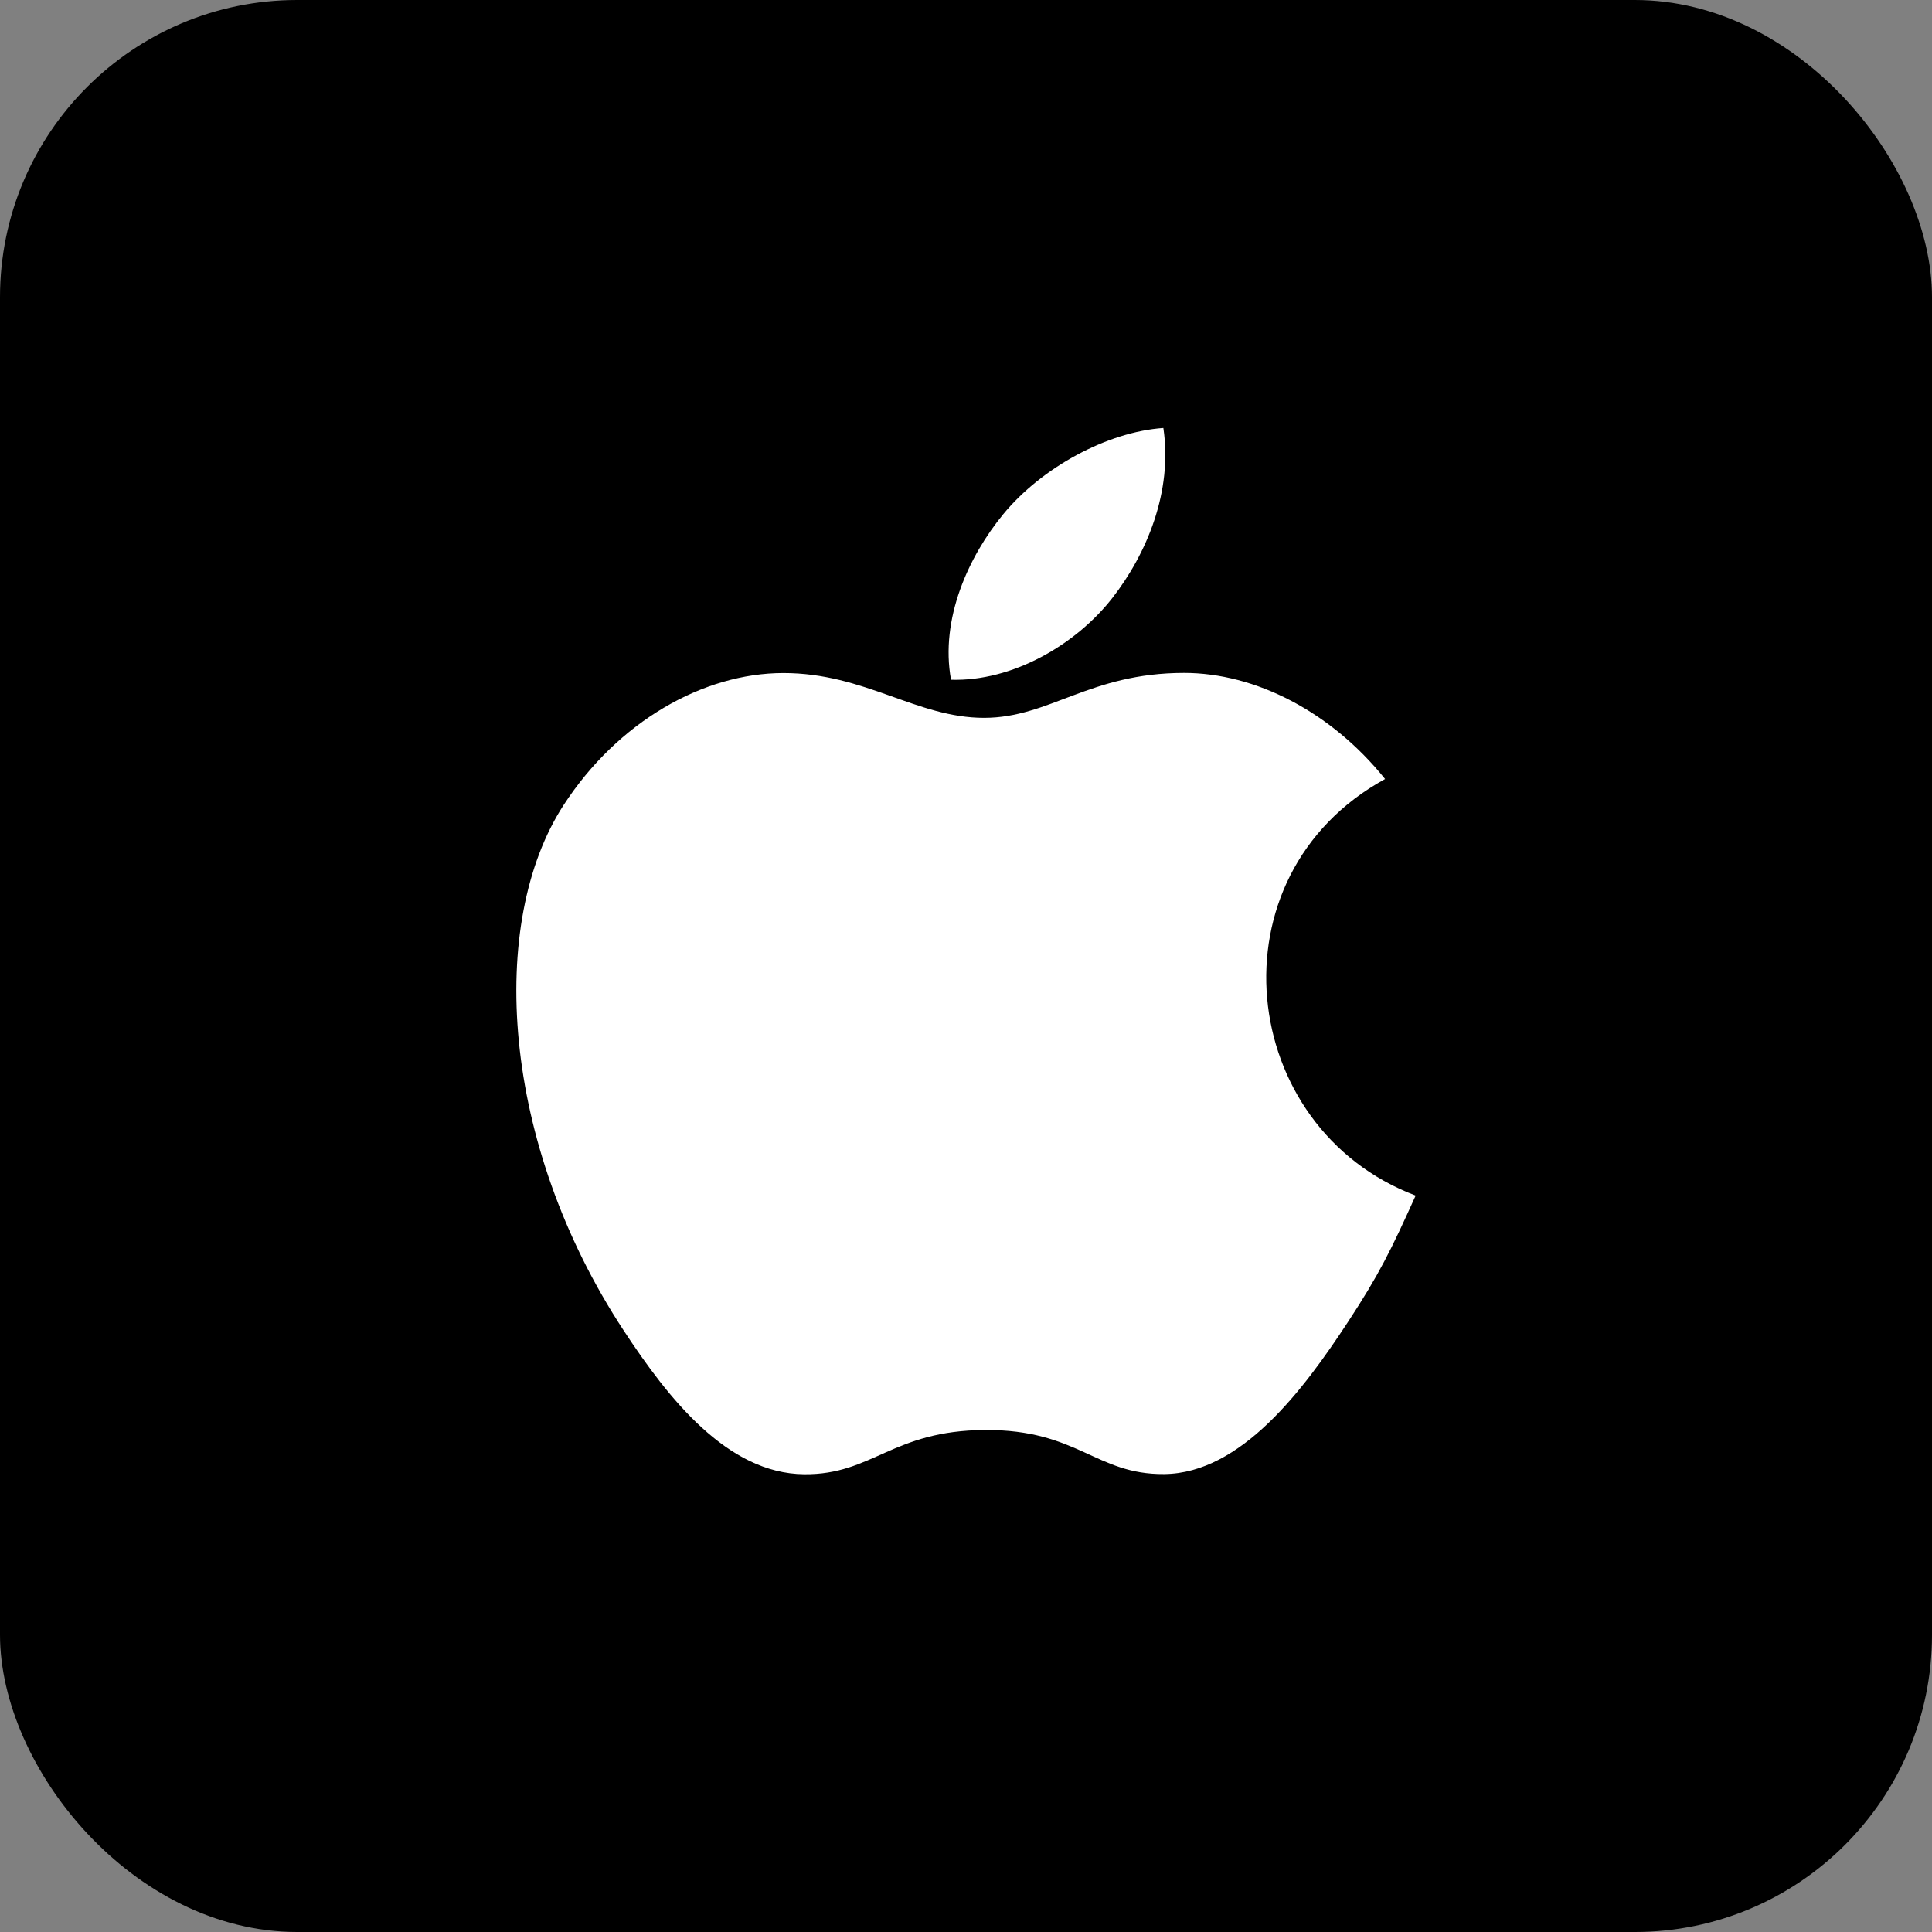
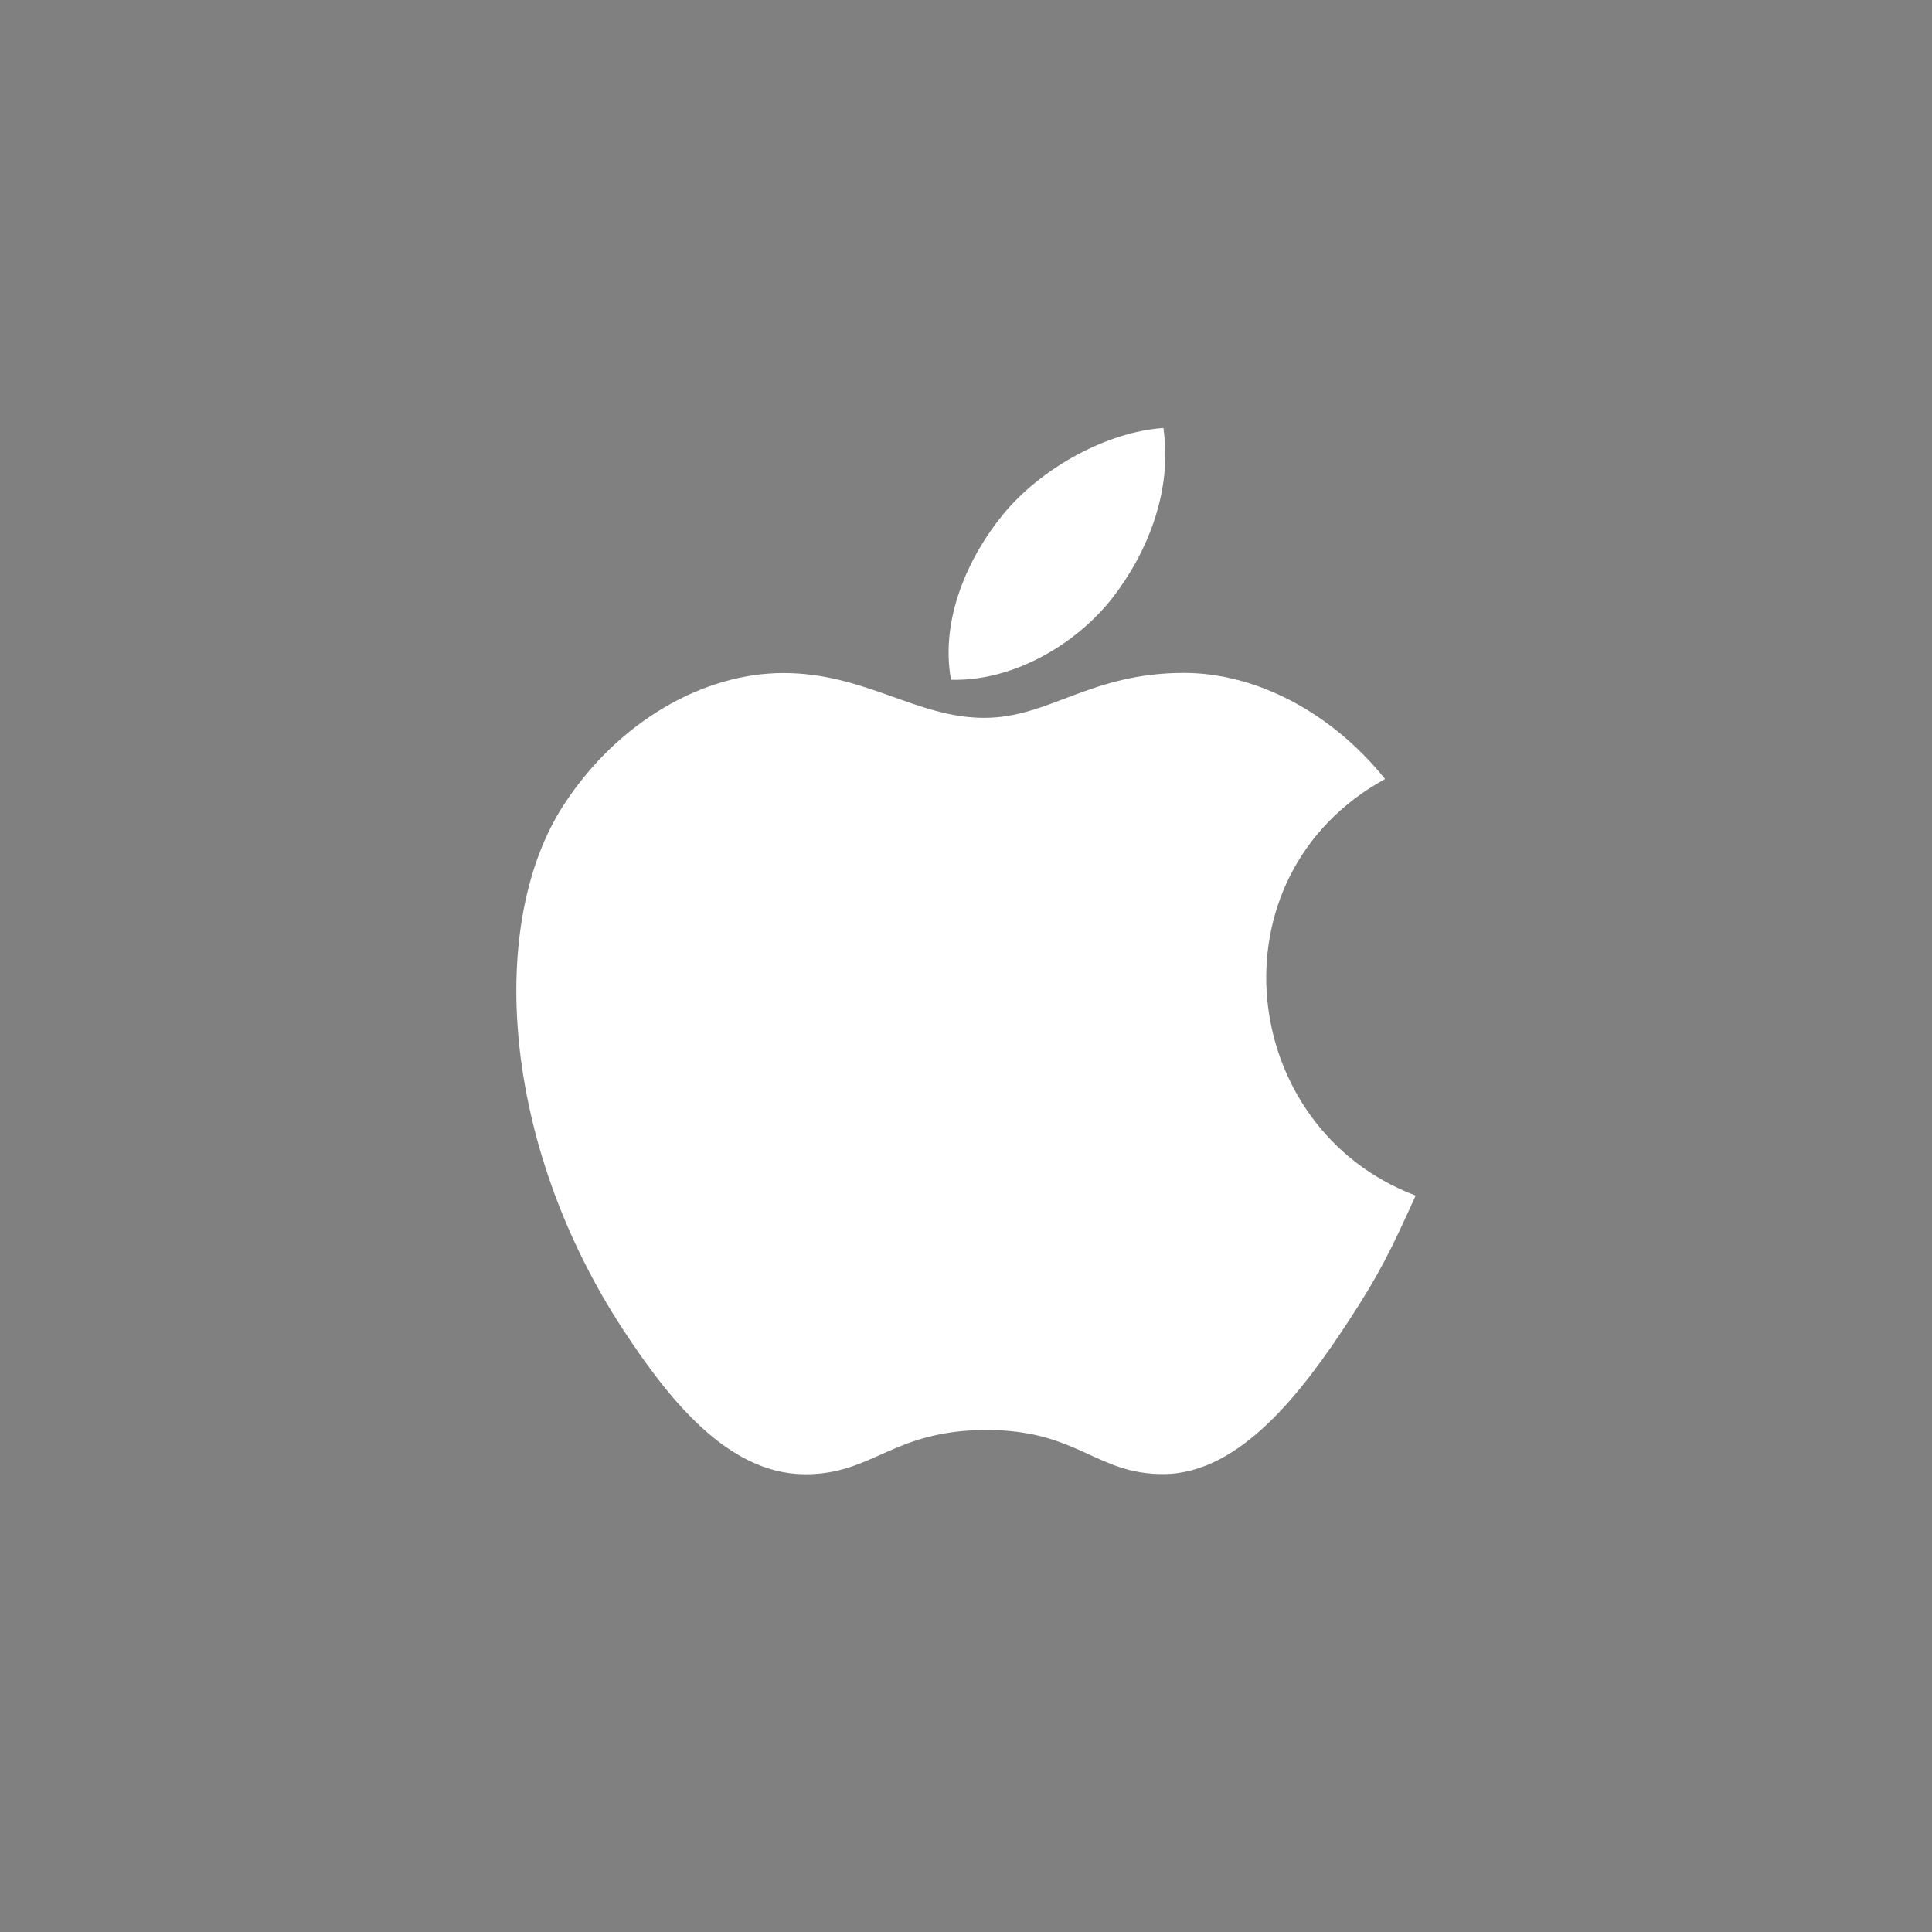
<svg xmlns="http://www.w3.org/2000/svg" width="104" height="104" viewBox="0 0 104 104" fill="none">
  <rect x="0" y="0" width="104" height="104" fill="#808080" stroke="none" />
-   <rect width="104" height="104" rx="16" fill="black" />
  <path d="M76.205 64.358C74.883 67.289 74.246 68.597 72.544 71.189C70.17 74.805 66.816 79.311 62.666 79.35C58.979 79.382 58.032 76.95 53.024 76.978C48.019 77.004 46.976 79.394 43.286 79.359C39.136 79.321 35.959 75.254 33.581 71.634C26.934 61.522 26.24 49.65 30.339 43.337C33.251 38.853 37.85 36.23 42.17 36.23C46.57 36.23 49.338 38.642 52.973 38.642C56.502 38.642 58.653 36.223 63.741 36.223C67.581 36.223 71.658 38.319 74.56 41.935C65.05 47.148 66.592 60.729 76.205 64.358ZM59.882 32.185C61.728 29.81 63.133 26.463 62.624 23.039C59.603 23.247 56.074 25.167 54.01 27.673C52.141 29.945 50.595 33.314 51.194 36.591C54.49 36.69 57.901 34.722 59.882 32.185Z" fill="white" />
</svg>